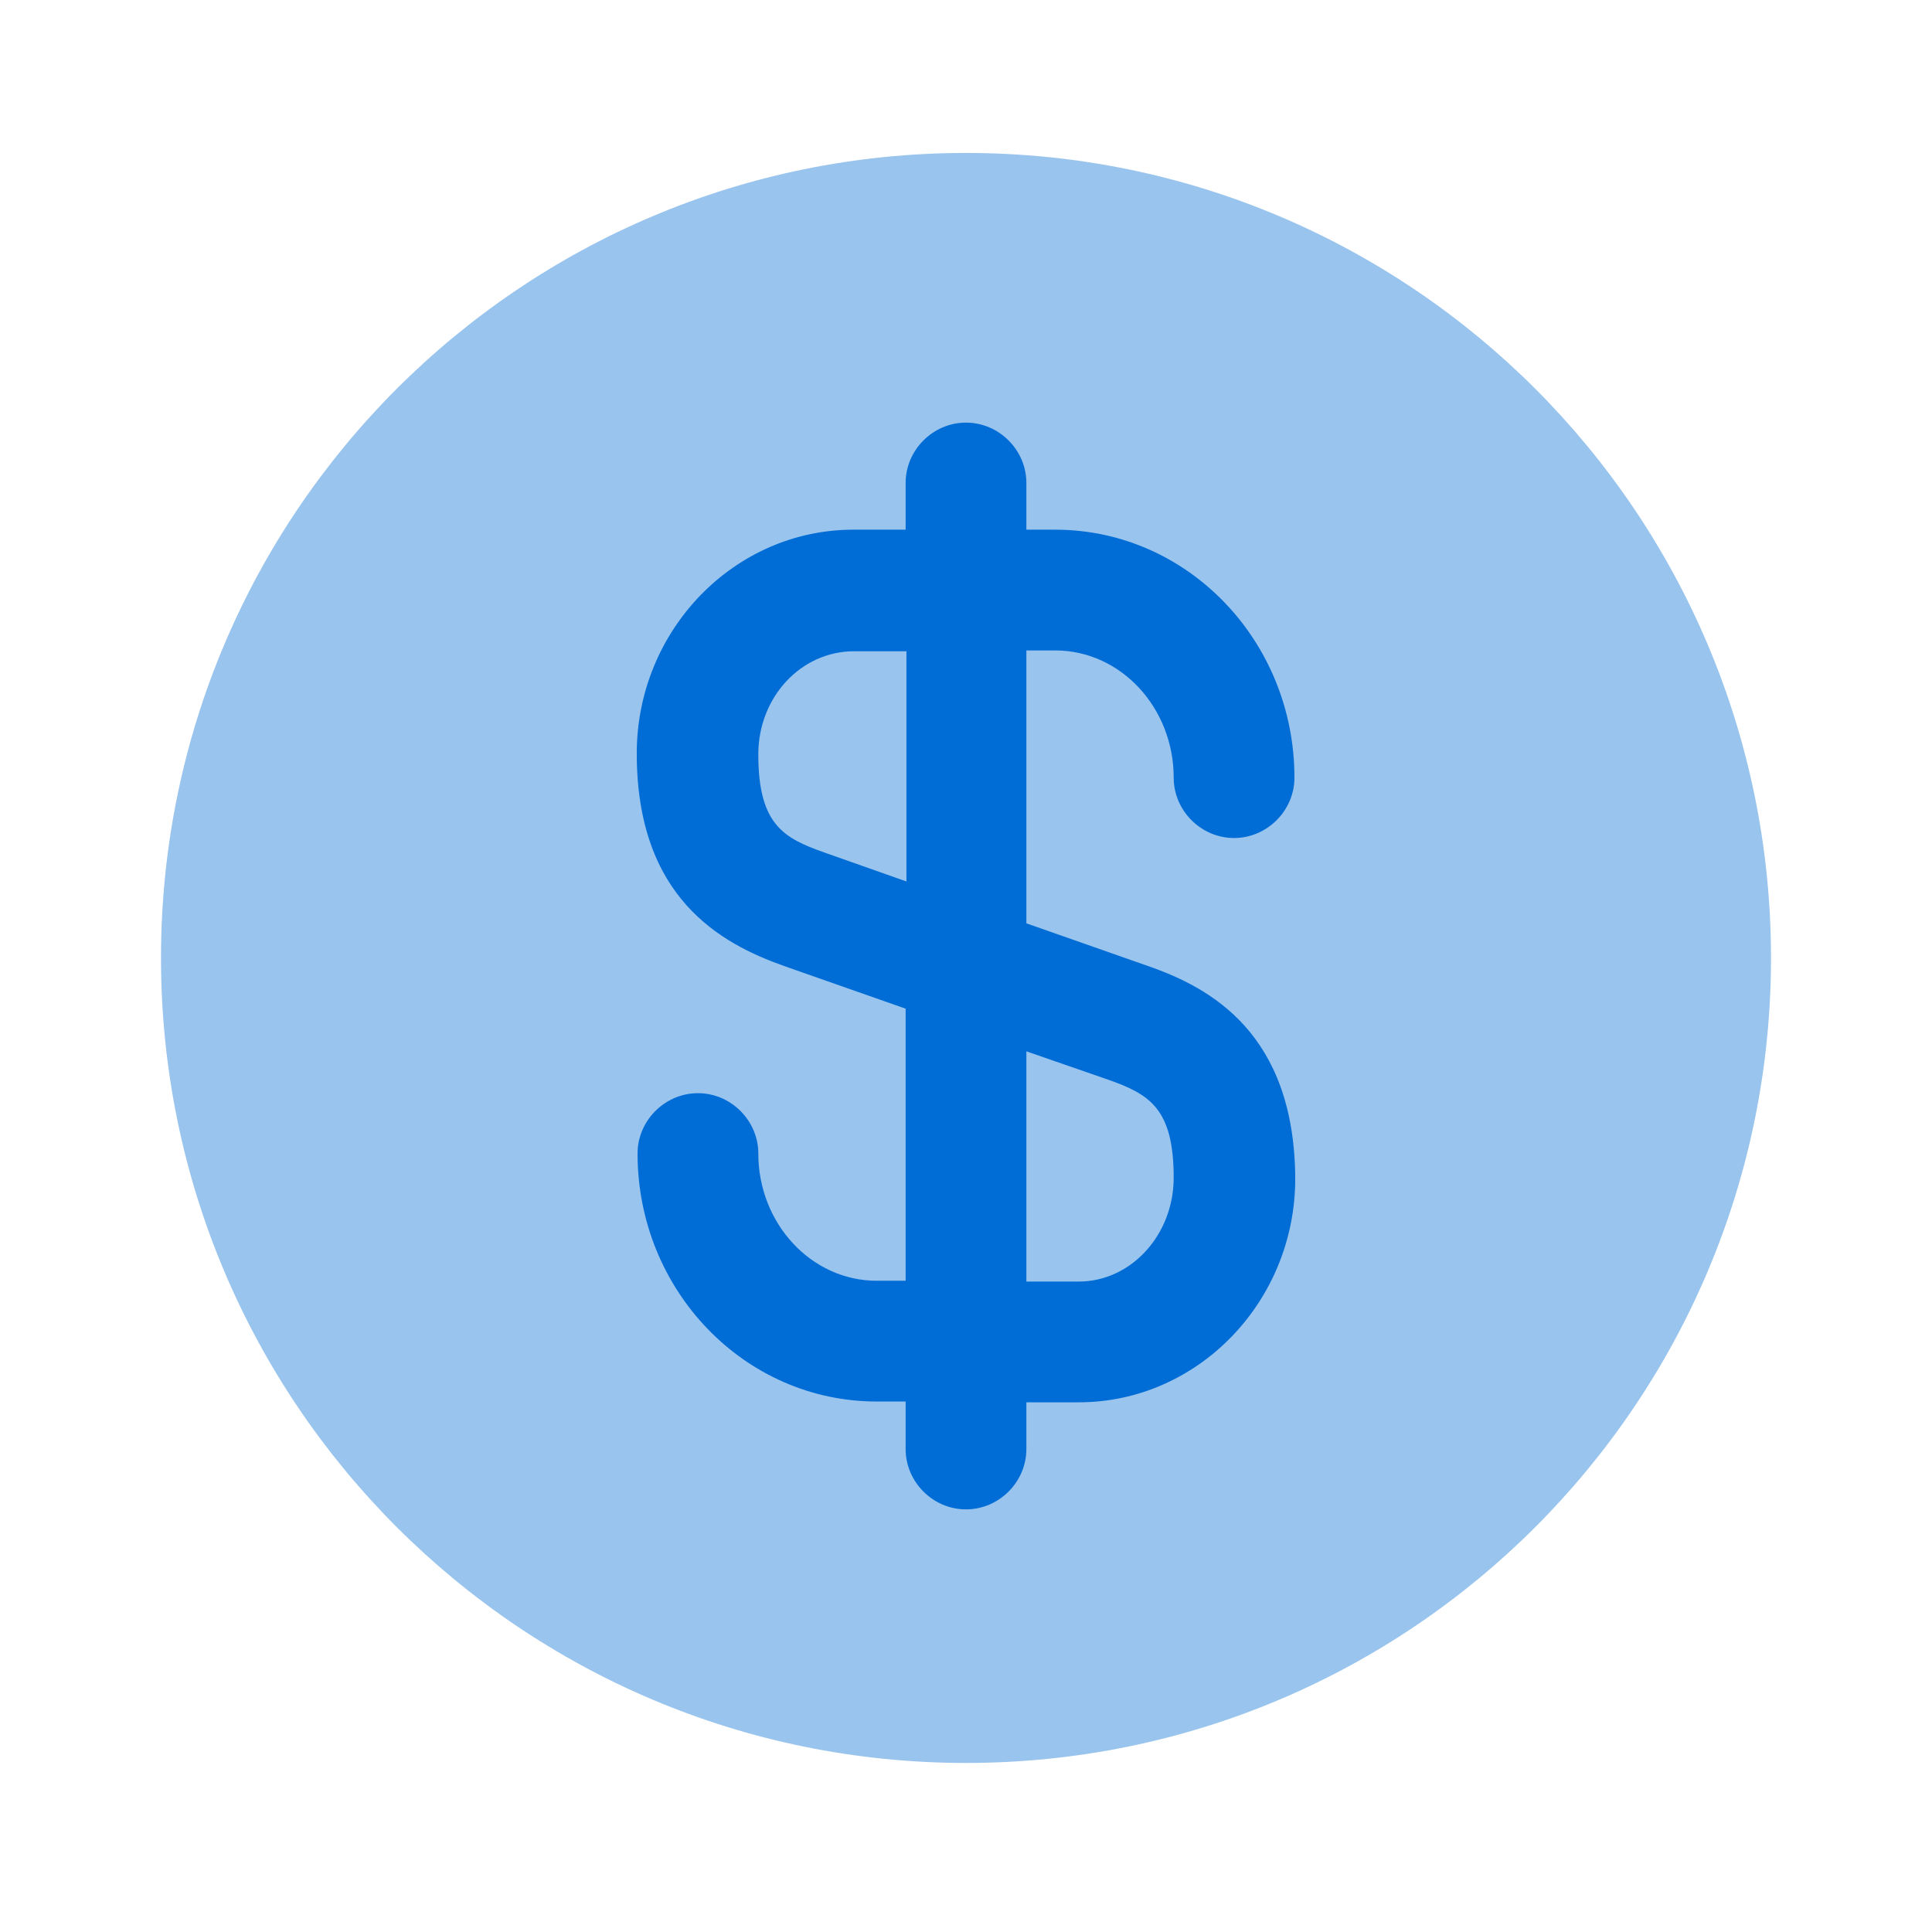
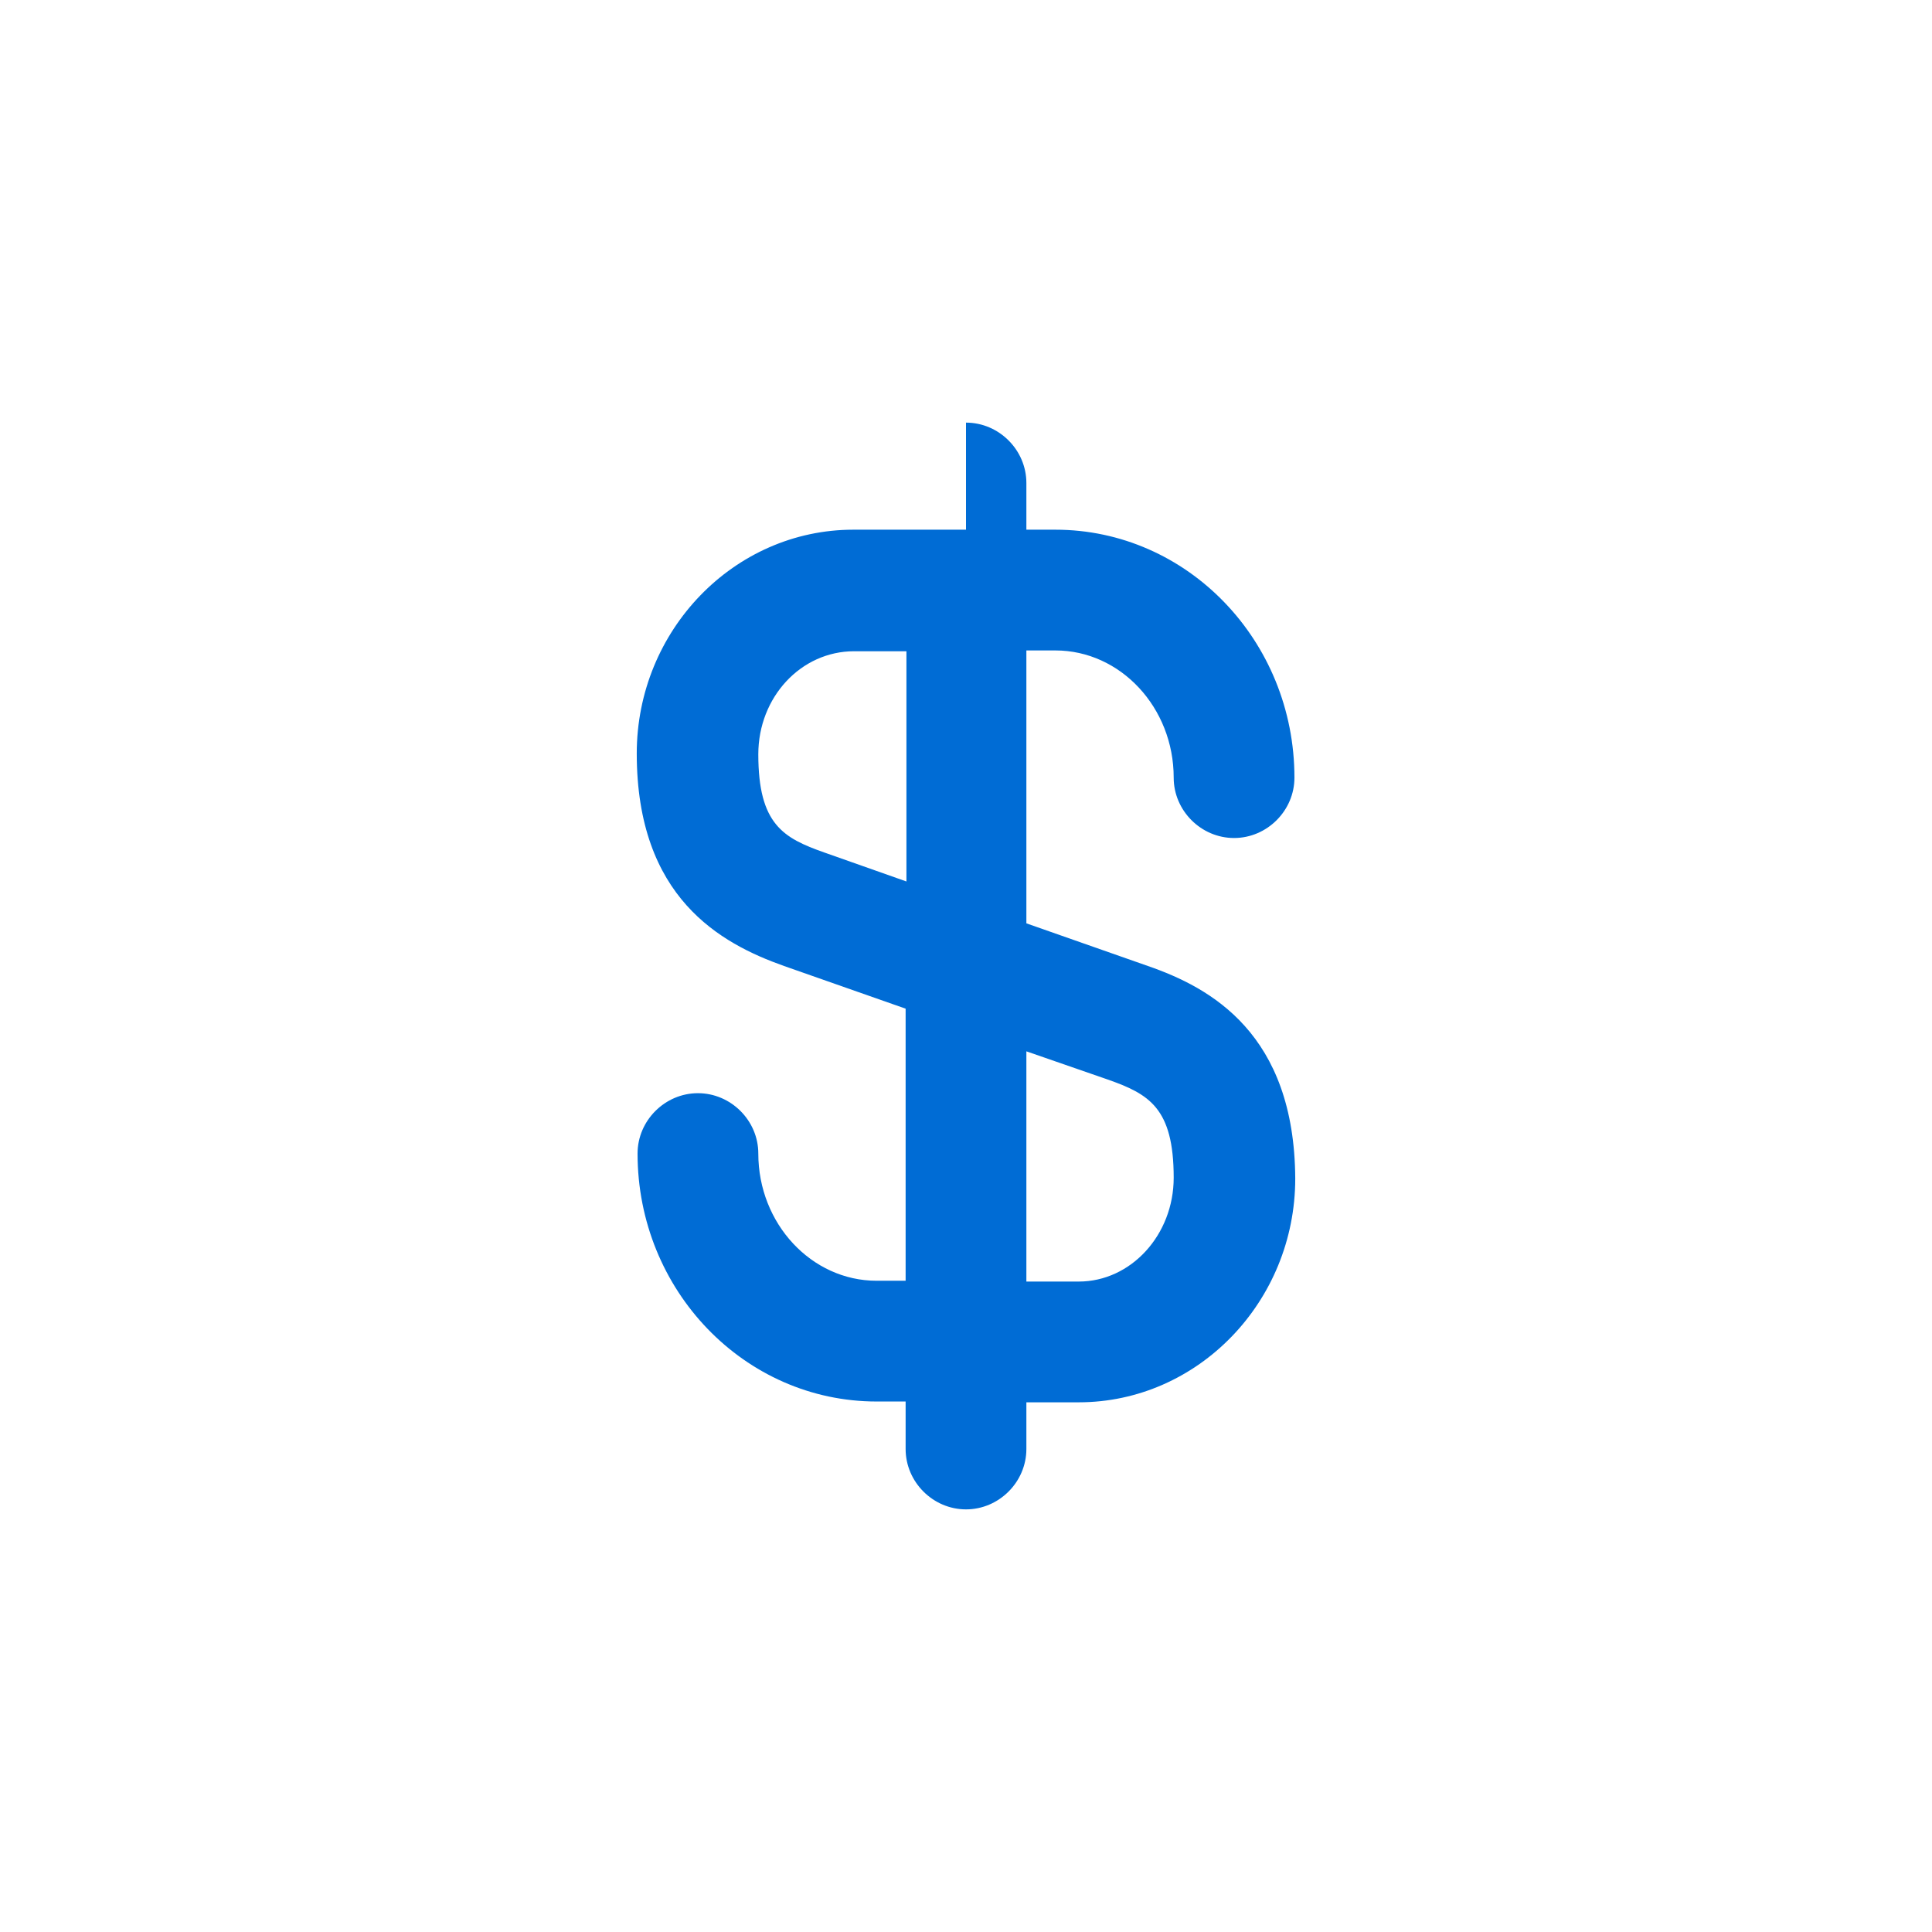
<svg xmlns="http://www.w3.org/2000/svg" width="36" height="36" viewBox="0 0 36 36" fill="none">
-   <path opacity="0.4" d="M18 32.85C26.284 32.85 33 26.134 33 17.85C33 9.566 26.284 2.85 18 2.85C9.716 2.85 3 9.566 3 17.85C3 26.134 9.716 32.85 18 32.85Z" fill="#006CD5" />
-   <path d="M21.39 18L19.125 17.205V12.12H19.665C20.88 12.12 21.87 13.185 21.87 14.49C21.87 15.105 22.38 15.615 22.995 15.615C23.61 15.615 24.12 15.105 24.12 14.49C24.12 11.94 22.125 9.87 19.665 9.87H19.125V9C19.125 8.385 18.615 7.875 18 7.875C17.385 7.875 16.875 8.385 16.875 9V9.87H15.9C13.68 9.87 11.865 11.745 11.865 14.04C11.865 16.725 13.425 17.58 14.61 18L16.875 18.795V23.865H16.335C15.12 23.865 14.13 22.8 14.13 21.495C14.13 20.88 13.62 20.37 13.005 20.37C12.39 20.37 11.88 20.88 11.88 21.495C11.88 24.045 13.875 26.115 16.335 26.115H16.875V27C16.875 27.615 17.385 28.125 18 28.125C18.615 28.125 19.125 27.615 19.125 27V26.13H20.1C22.32 26.13 24.135 24.255 24.135 21.96C24.12 19.26 22.56 18.405 21.39 18ZM15.36 15.885C14.595 15.615 14.13 15.36 14.13 14.055C14.13 12.99 14.925 12.135 15.915 12.135H16.89V16.425L15.36 15.885ZM20.1 23.88H19.125V19.59L20.64 20.115C21.405 20.385 21.87 20.64 21.87 21.945C21.87 23.01 21.075 23.88 20.1 23.88Z" fill="#006CD5" />
+   <path d="M21.39 18L19.125 17.205V12.12H19.665C20.88 12.12 21.87 13.185 21.87 14.49C21.87 15.105 22.38 15.615 22.995 15.615C23.61 15.615 24.12 15.105 24.12 14.49C24.12 11.94 22.125 9.87 19.665 9.87H19.125V9C19.125 8.385 18.615 7.875 18 7.875V9.87H15.9C13.68 9.87 11.865 11.745 11.865 14.04C11.865 16.725 13.425 17.58 14.61 18L16.875 18.795V23.865H16.335C15.12 23.865 14.13 22.8 14.13 21.495C14.13 20.88 13.62 20.37 13.005 20.37C12.39 20.37 11.88 20.88 11.88 21.495C11.88 24.045 13.875 26.115 16.335 26.115H16.875V27C16.875 27.615 17.385 28.125 18 28.125C18.615 28.125 19.125 27.615 19.125 27V26.13H20.1C22.32 26.13 24.135 24.255 24.135 21.96C24.12 19.26 22.56 18.405 21.39 18ZM15.36 15.885C14.595 15.615 14.13 15.36 14.13 14.055C14.13 12.99 14.925 12.135 15.915 12.135H16.89V16.425L15.36 15.885ZM20.1 23.88H19.125V19.59L20.64 20.115C21.405 20.385 21.87 20.64 21.87 21.945C21.87 23.01 21.075 23.88 20.1 23.88Z" fill="#006CD5" />
</svg>